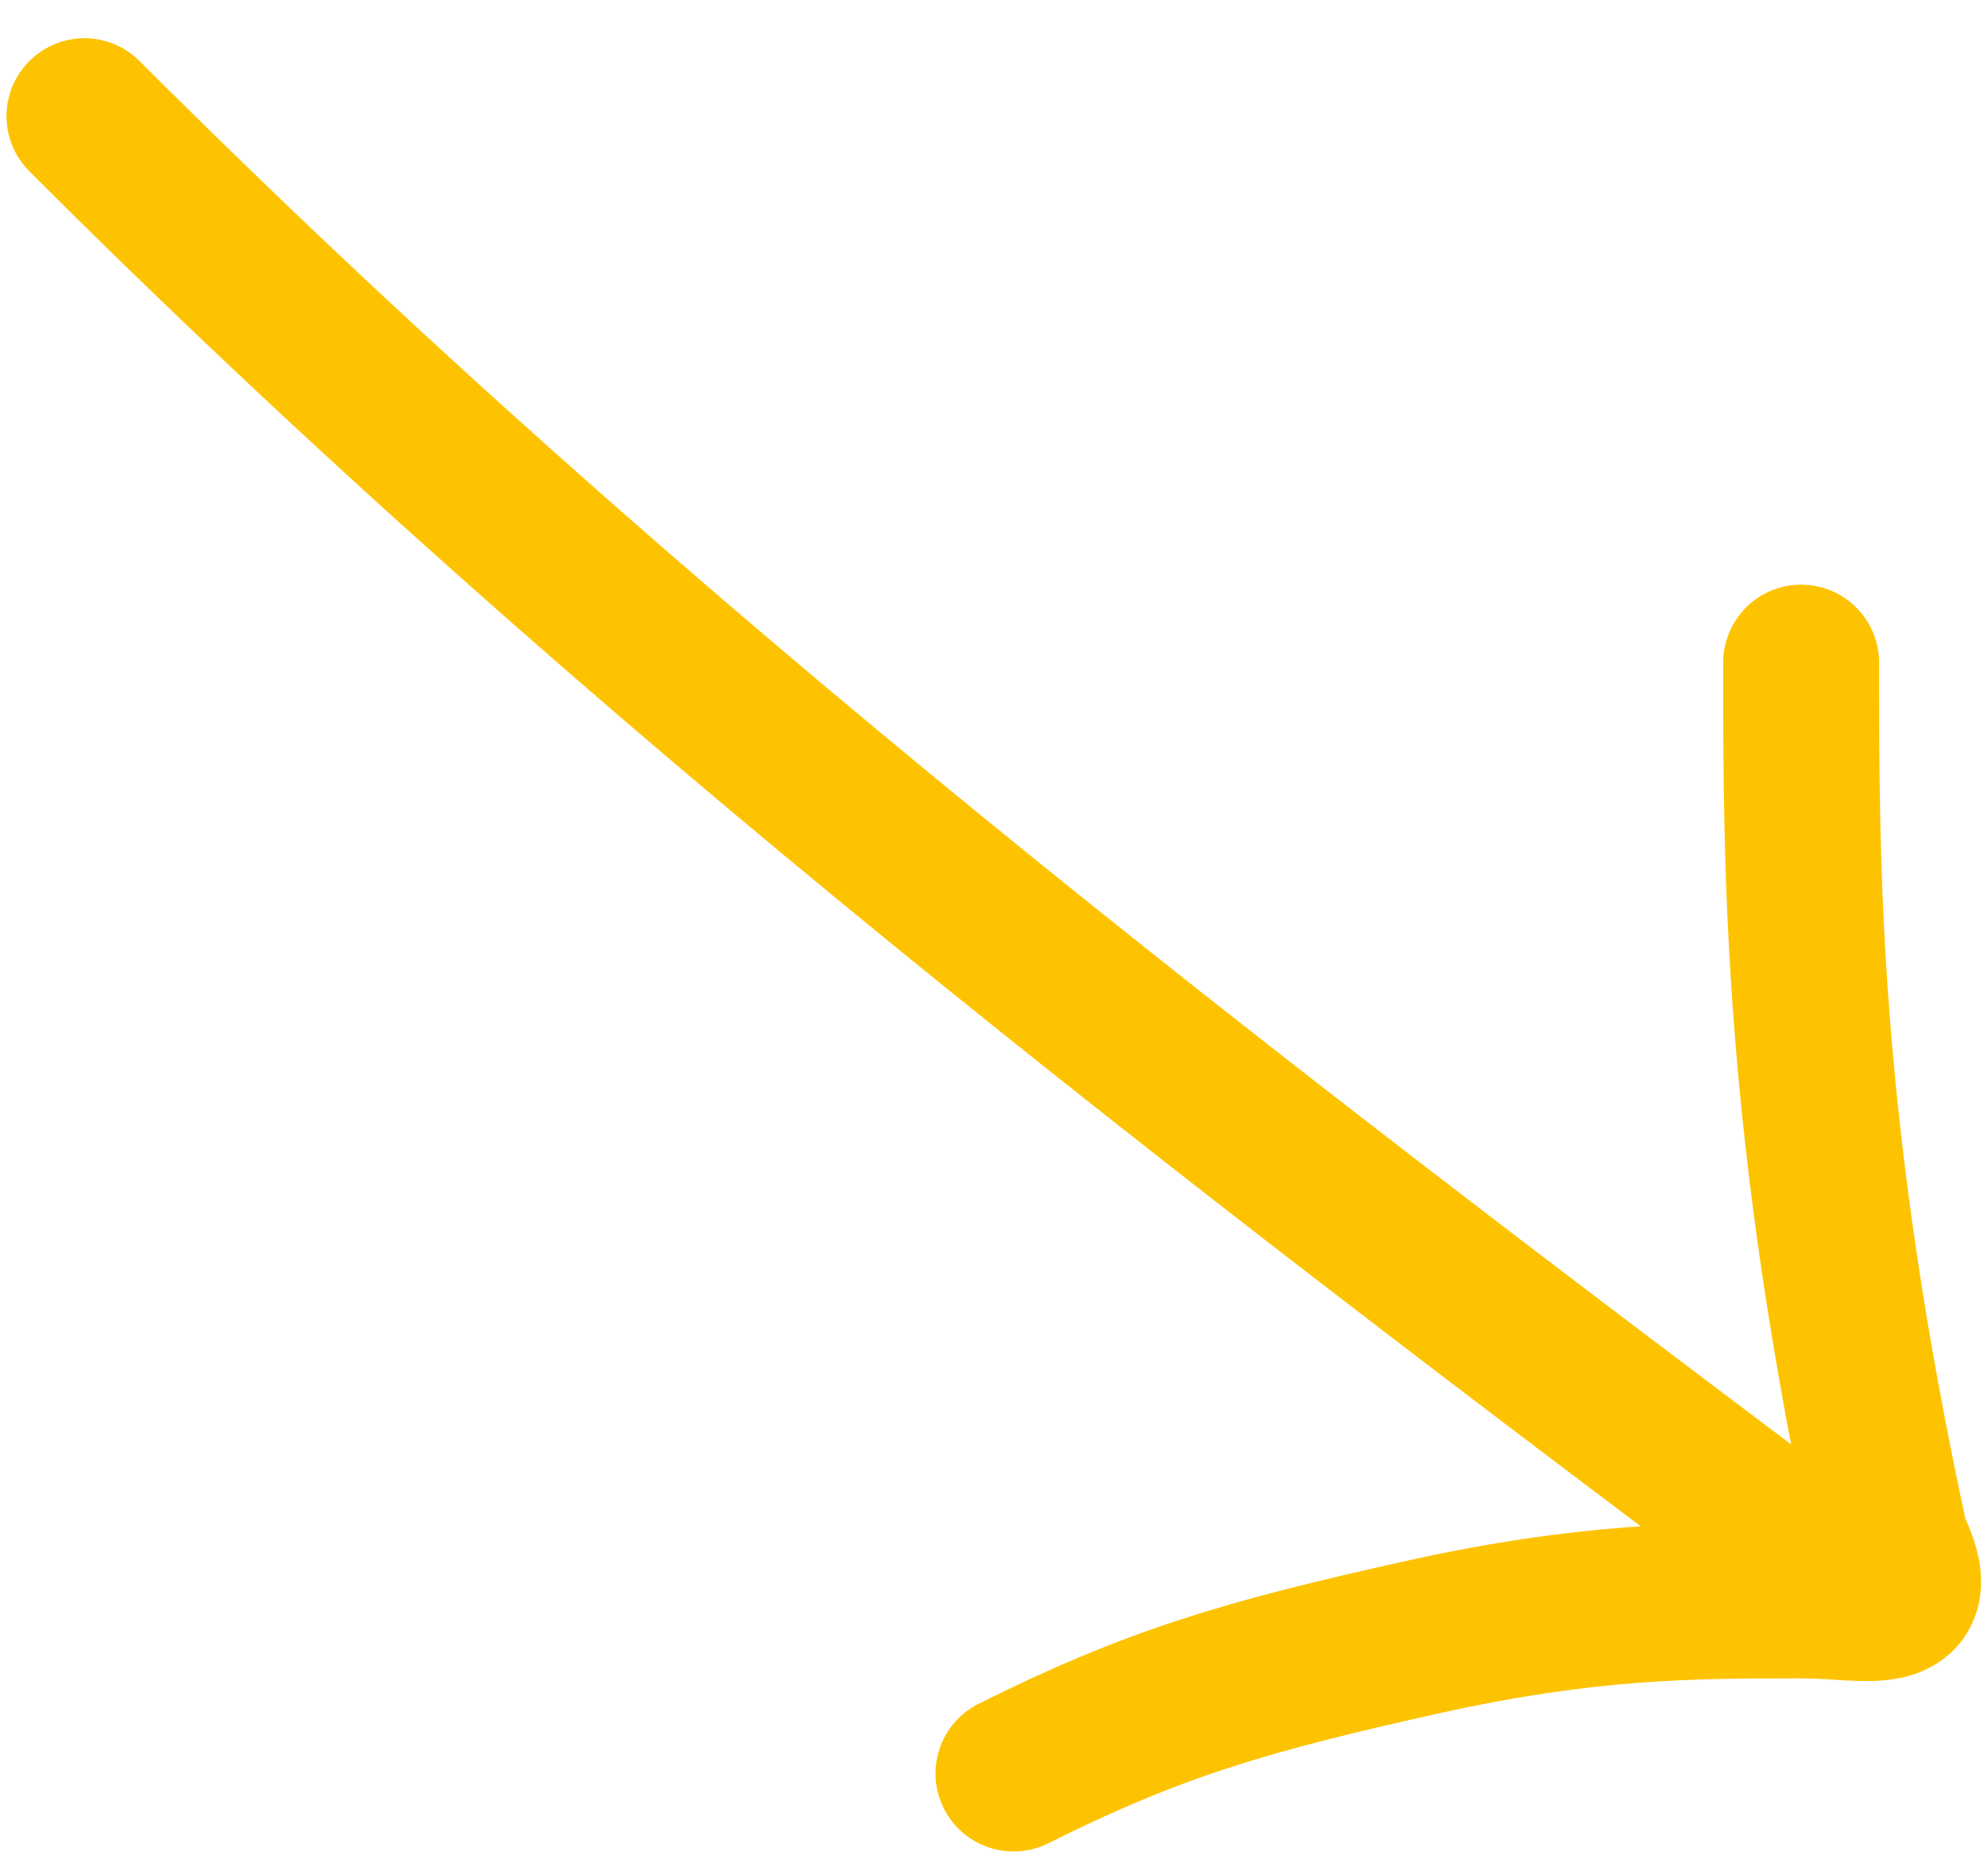
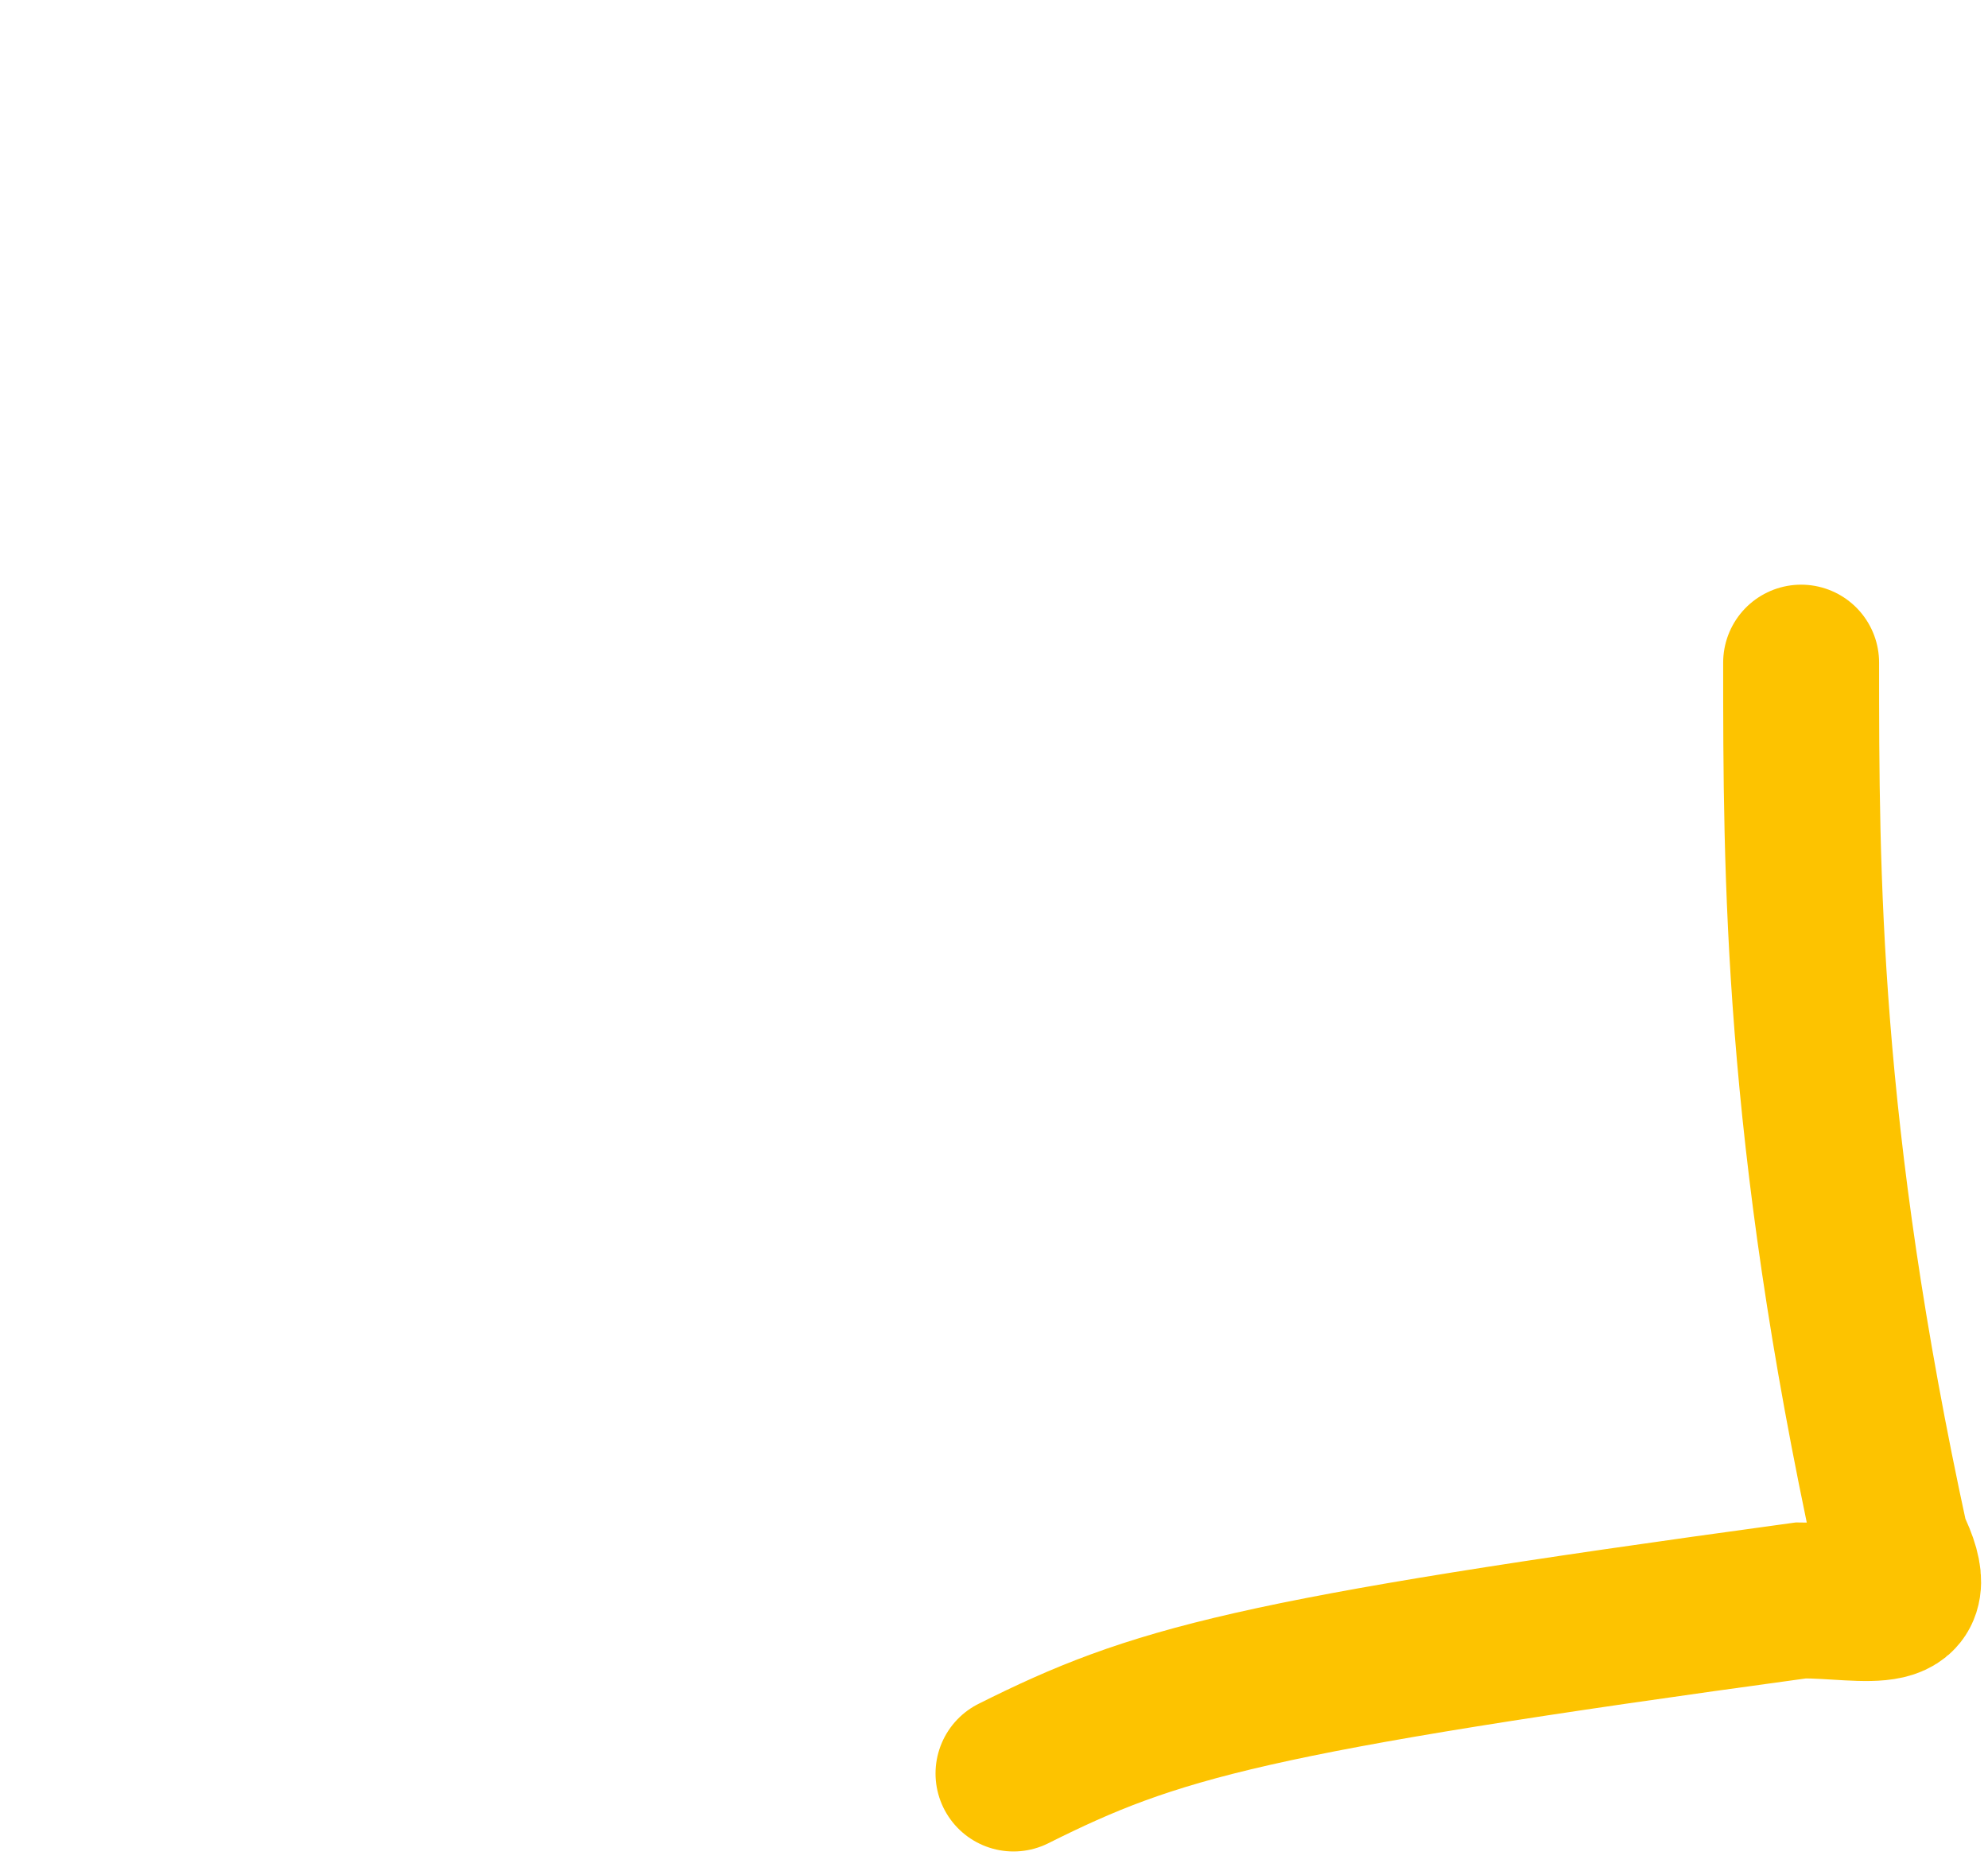
<svg xmlns="http://www.w3.org/2000/svg" width="51" height="48" viewBox="0 0 51 48" fill="none">
-   <path d="M2.167 2.981C16.278 17.092 31.241 28.526 47.041 40.377" stroke="#FDC300" stroke-width="4" stroke-linecap="round" />
-   <path d="M46.206 17C46.206 22.387 46.206 29 48.513 39.611C49.51 41.605 47.931 41.059 46.206 41.059C43.435 41.059 40.735 41.059 36.5 42C32 43 29.612 43.694 26 45.5" stroke="#FDC300" stroke-width="4" stroke-linecap="round" />
+   <path d="M46.206 17C46.206 22.387 46.206 29 48.513 39.611C49.51 41.605 47.931 41.059 46.206 41.059C32 43 29.612 43.694 26 45.5" stroke="#FDC300" stroke-width="4" stroke-linecap="round" />
</svg>